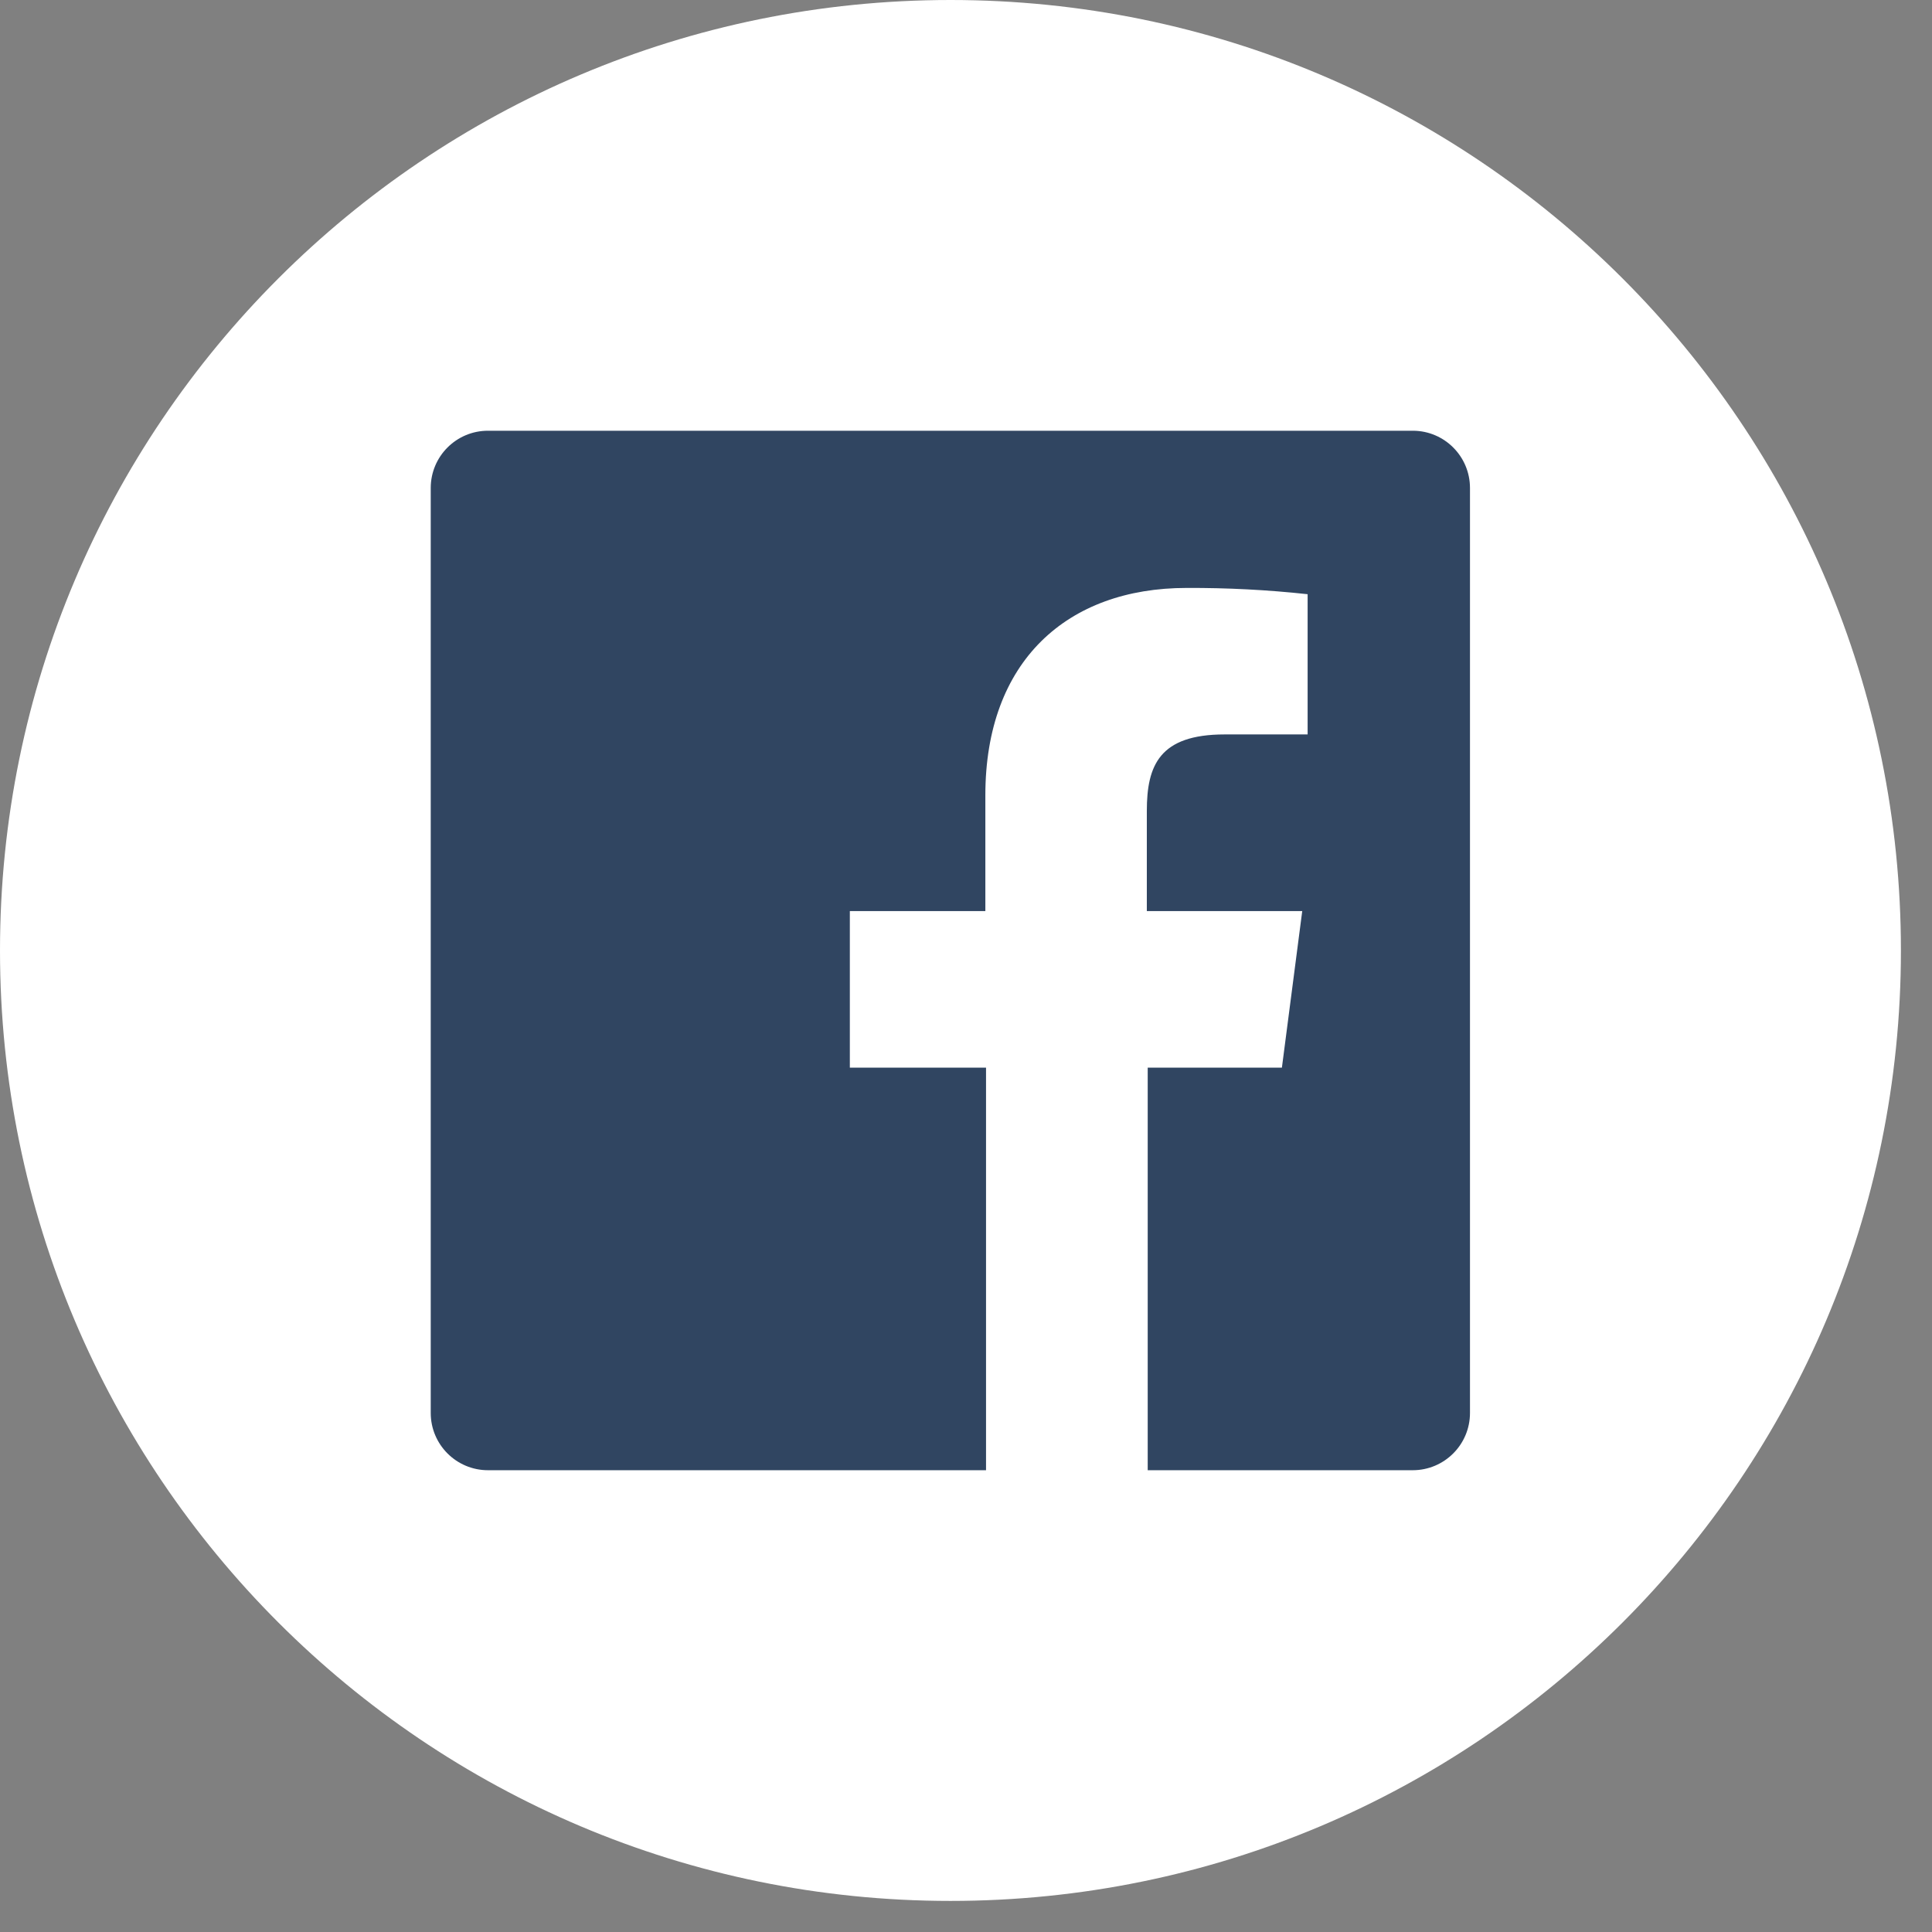
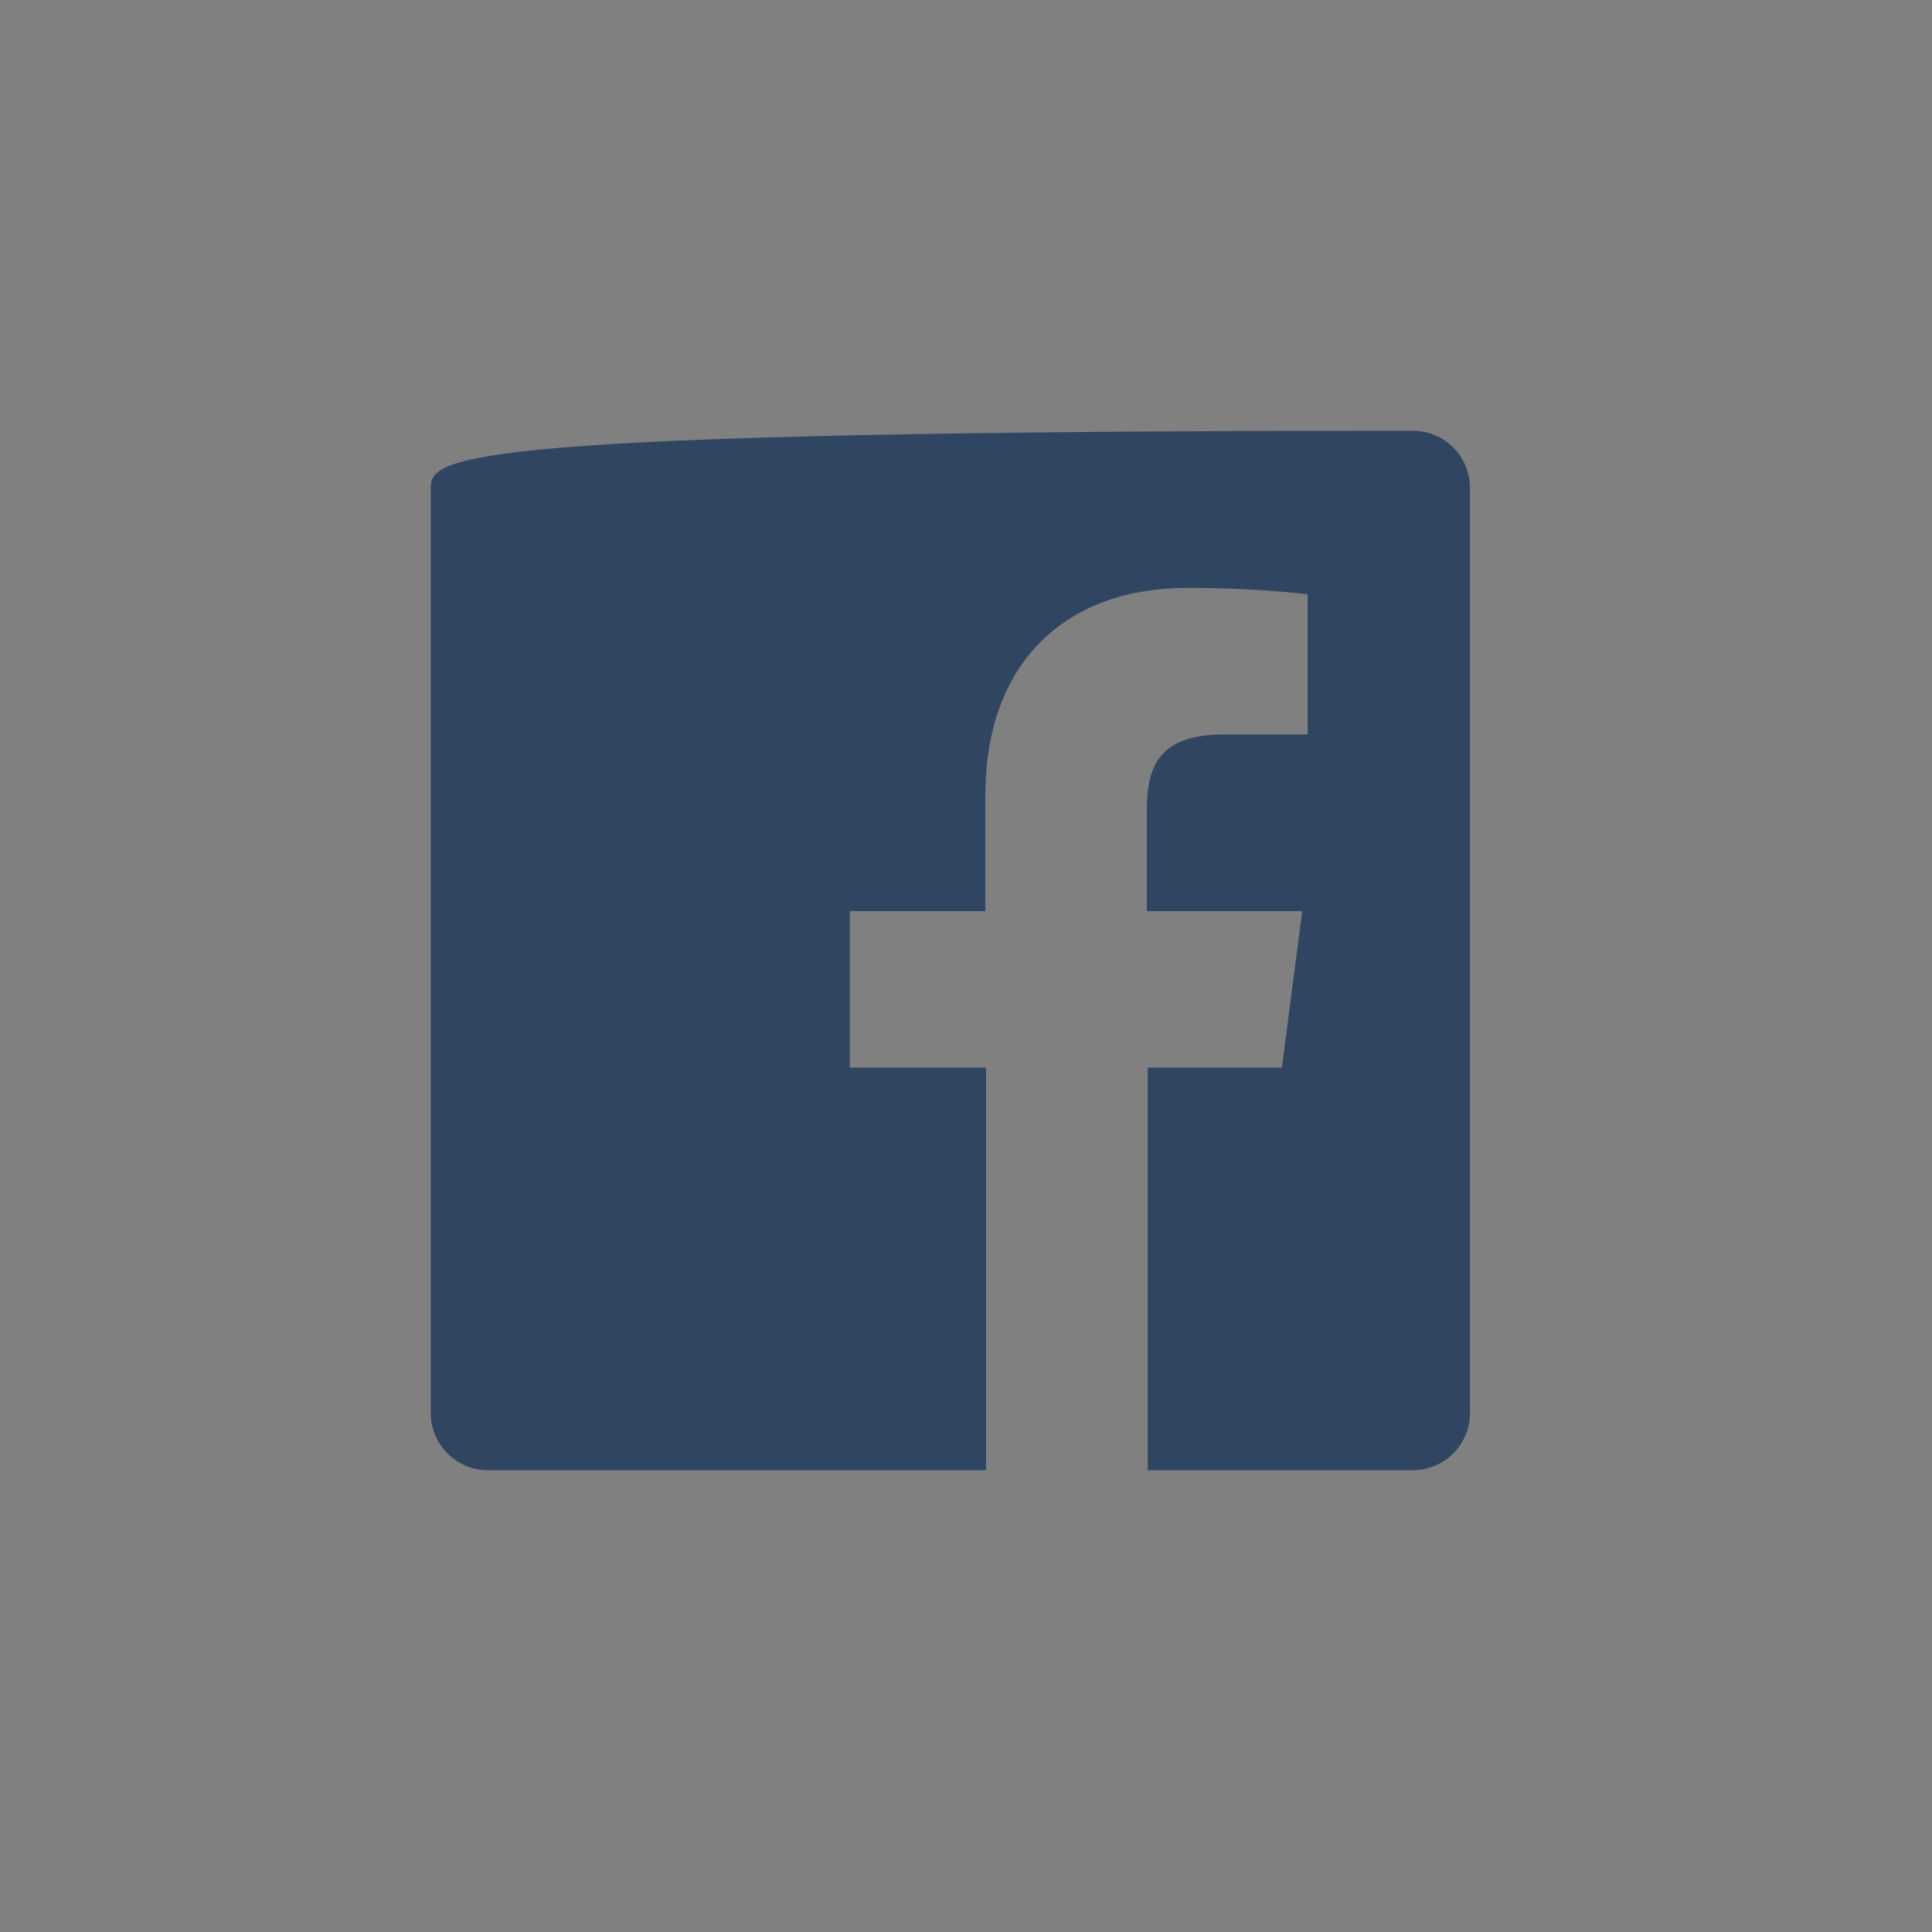
<svg xmlns="http://www.w3.org/2000/svg" width="57px" height="57px" viewBox="0 0 57 57" version="1.1">
  <rect x="0" y="0" width="57" height="57" fill="#808080" stroke="none" />
  <desc>Created with Lunacy</desc>
  <g id="Group-35">
-     <path d="M28.042 0C43.528 0 56.083 12.555 56.083 28.042C56.083 43.528 43.528 56.083 28.042 56.083C12.555 56.083 0 43.528 0 28.042C0 12.555 12.555 0 28.042 0" id="Fill-13" fill="#FFFFFF" stroke="none" />
-     <path d="M28.979 0L1.689 0C0.756 0 0 0.756 0 1.689L0 28.979C0 29.911 0.756 30.668 1.689 30.668L16.383 30.668L16.383 18.791L12.365 18.791L12.365 14.172L16.363 14.172L16.363 10.755C16.363 6.796 18.778 4.638 22.301 4.638C23.494 4.633 24.685 4.694 25.871 4.823L25.871 8.96L23.423 8.96C21.496 8.96 21.127 9.877 21.127 11.217L21.127 14.172L25.712 14.172L25.112 18.791L21.153 18.791L21.153 30.668L28.972 30.668C29.905 30.668 30.661 29.911 30.661 28.979L30.661 1.689C30.661 0.759 29.909 0.003 28.979 0" transform="translate(12.708 12.708)" id="Fill-15" fill="#304561" stroke="none" />
+     <path d="M28.979 0C0.756 0 0 0.756 0 1.689L0 28.979C0 29.911 0.756 30.668 1.689 30.668L16.383 30.668L16.383 18.791L12.365 18.791L12.365 14.172L16.363 14.172L16.363 10.755C16.363 6.796 18.778 4.638 22.301 4.638C23.494 4.633 24.685 4.694 25.871 4.823L25.871 8.96L23.423 8.96C21.496 8.96 21.127 9.877 21.127 11.217L21.127 14.172L25.712 14.172L25.112 18.791L21.153 18.791L21.153 30.668L28.972 30.668C29.905 30.668 30.661 29.911 30.661 28.979L30.661 1.689C30.661 0.759 29.909 0.003 28.979 0" transform="translate(12.708 12.708)" id="Fill-15" fill="#304561" stroke="none" />
  </g>
</svg>